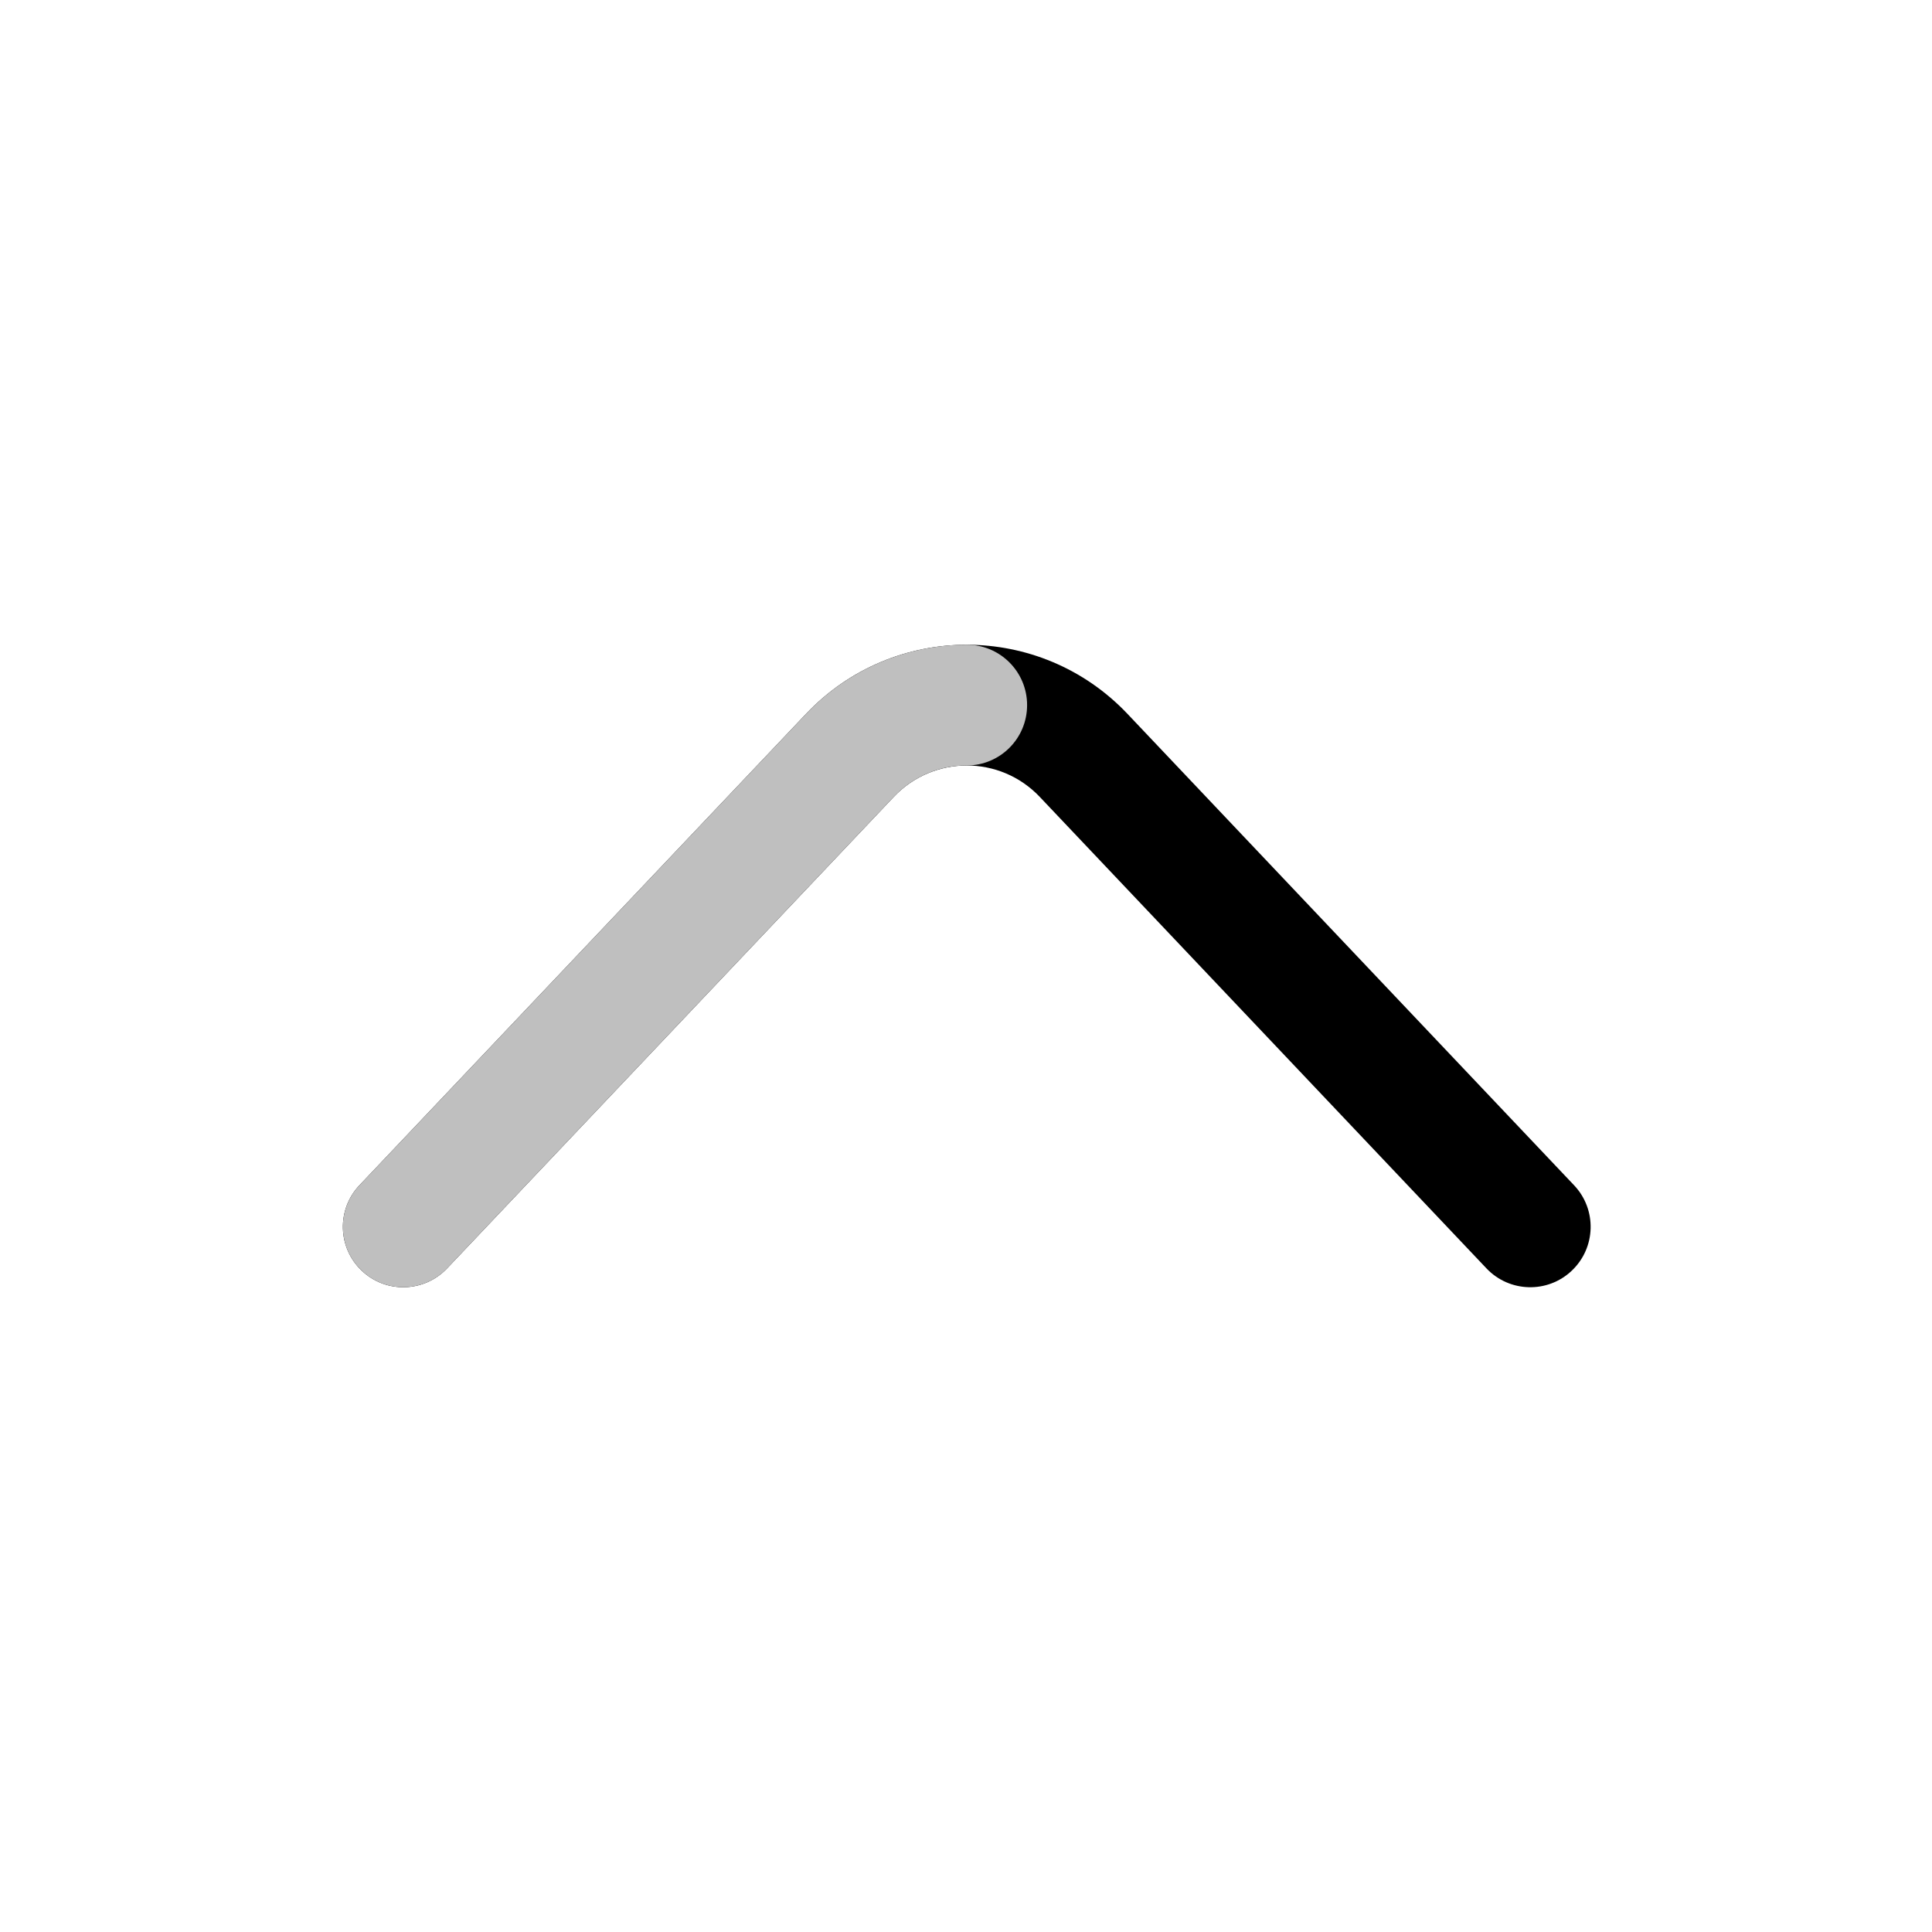
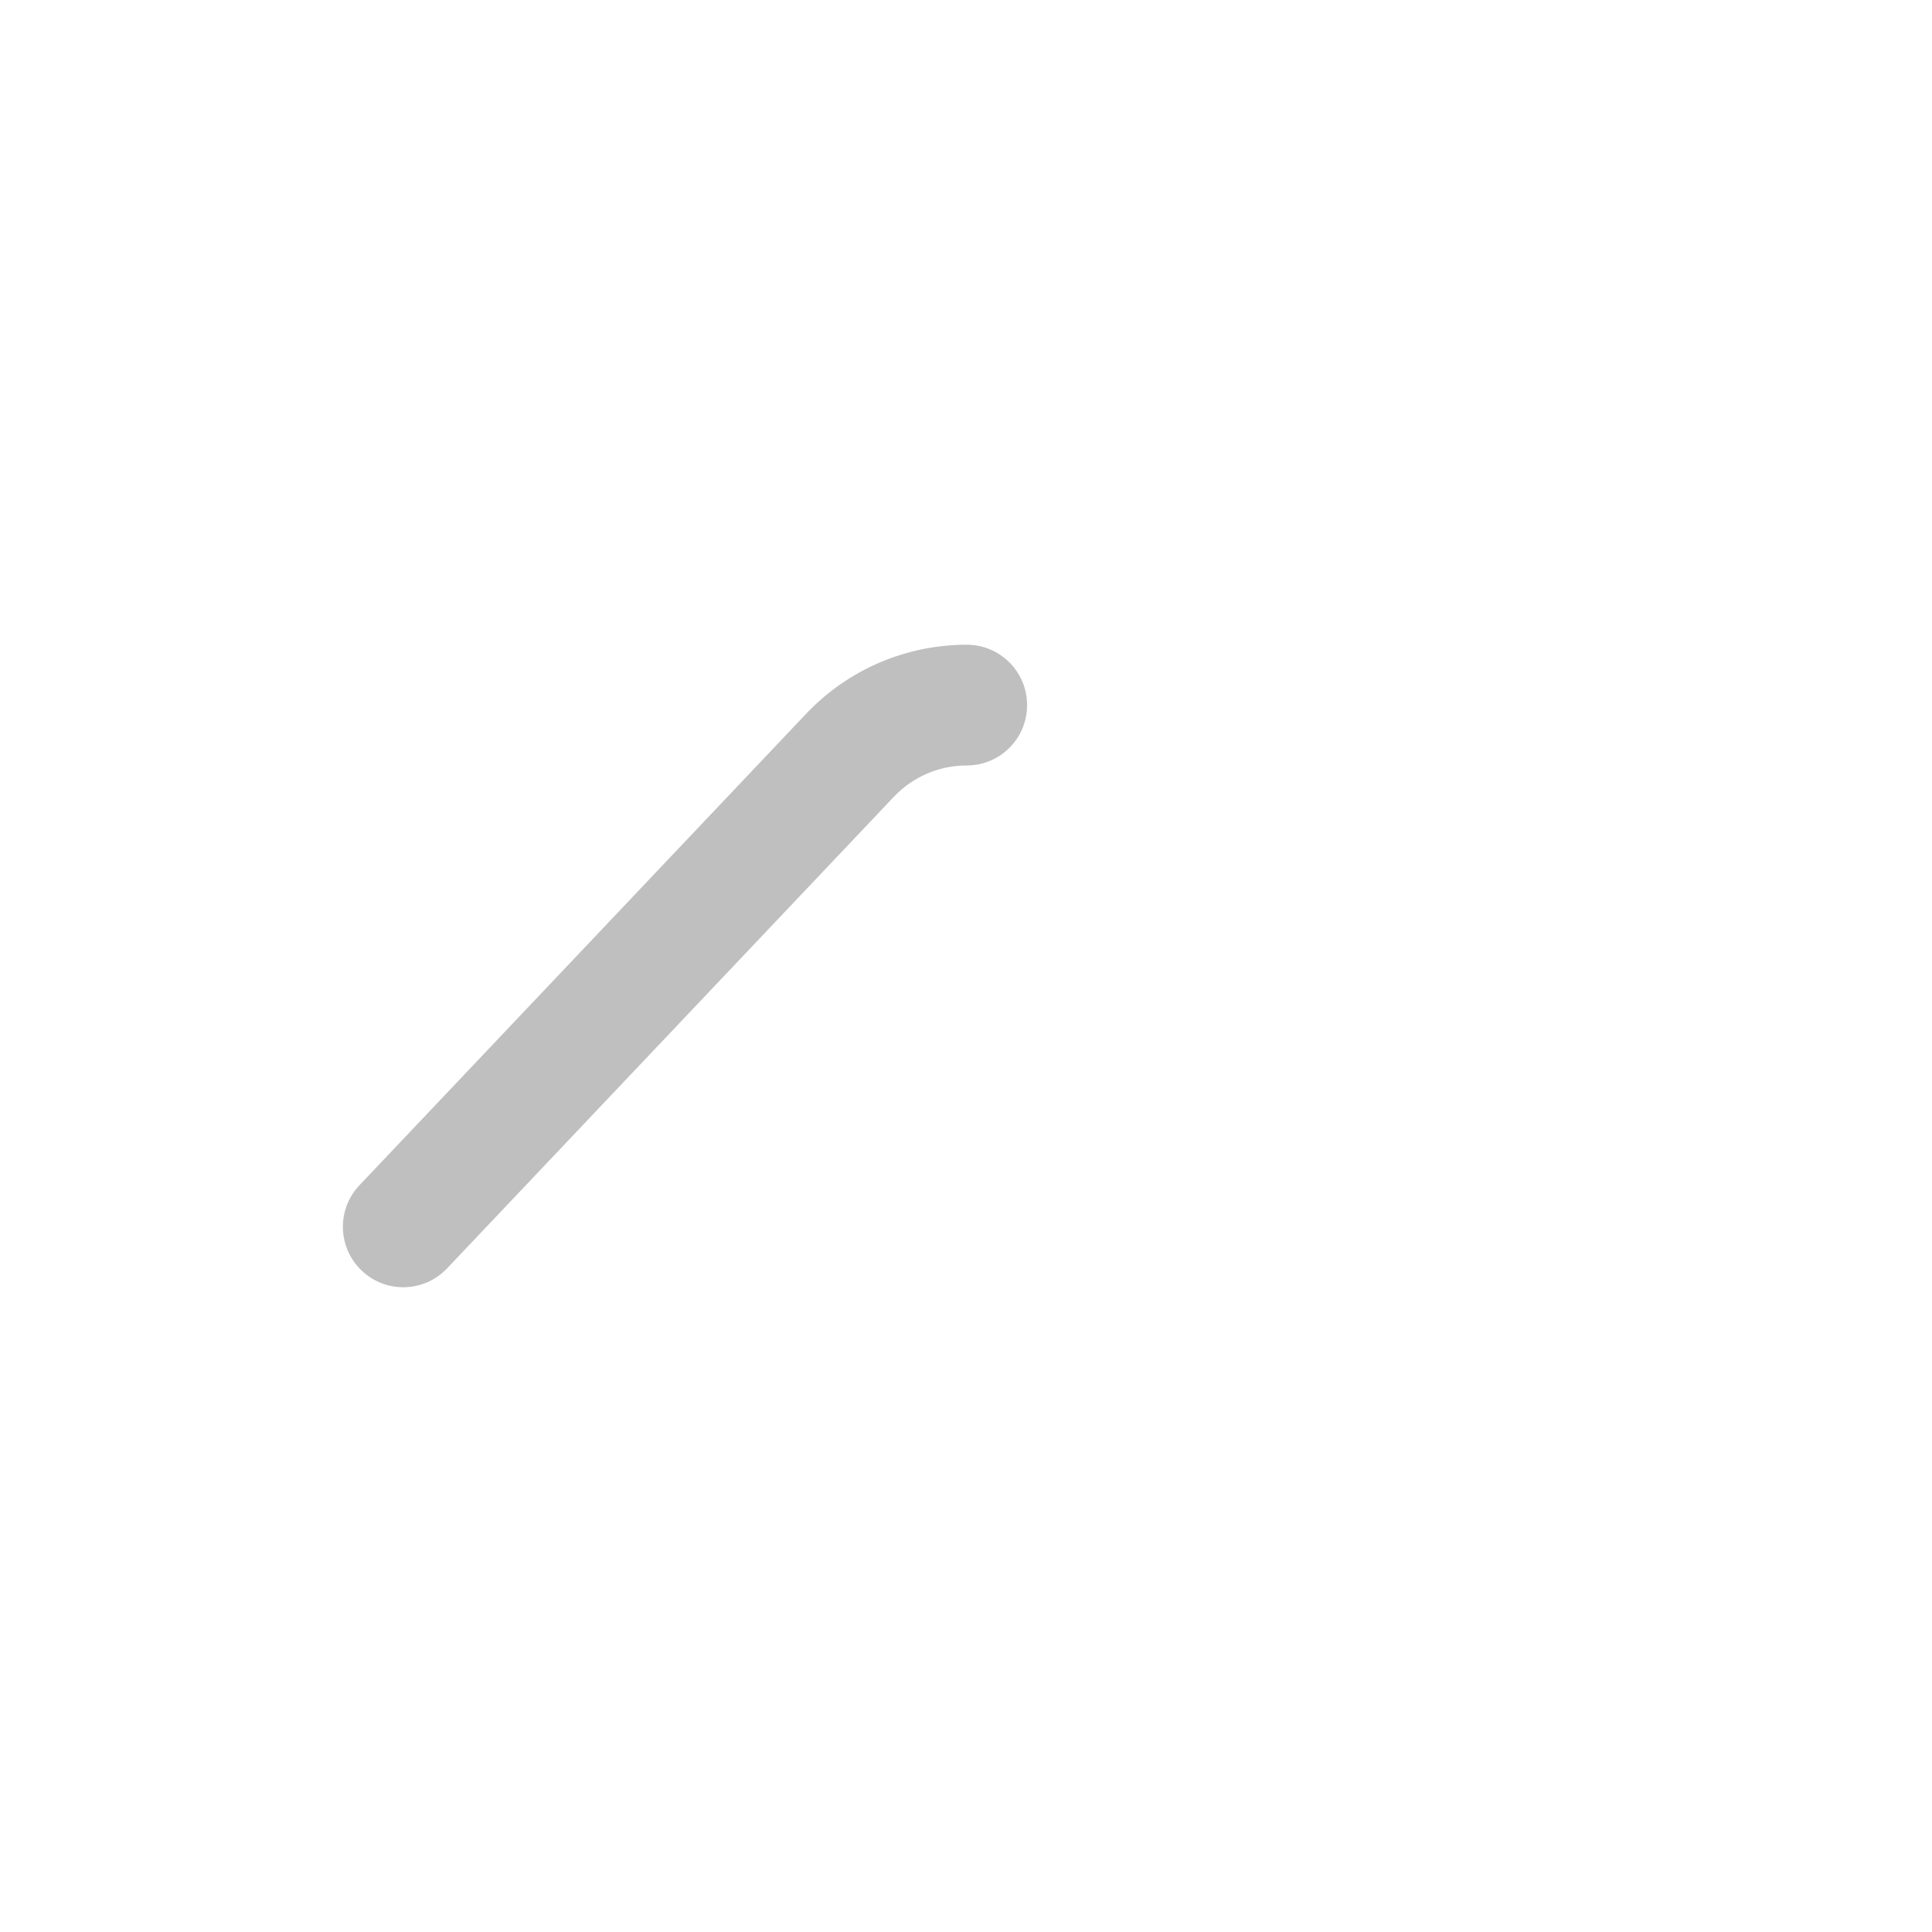
<svg xmlns="http://www.w3.org/2000/svg" width="800px" height="800px" viewBox="0 0 24 24" fill="none">
  <g id="style=doutone">
    <g id="arrow-short-up">
-       <path id="vector (Stroke)" fill-rule="evenodd" clip-rule="evenodd" d="M19.525 15.785C19.225 16.07 18.75 16.057 18.465 15.756L12.917 9.9C12.424 9.379 11.595 9.379 11.102 9.9L5.554 15.756C5.269 16.057 4.794 16.07 4.494 15.785C4.193 15.5 4.18 15.025 4.465 14.724L10.013 8.868C11.098 7.723 12.921 7.723 14.006 8.868L19.554 14.724C19.839 15.025 19.826 15.5 19.525 15.785Z" fill="#000000" />
      <path id="vector (Stroke)_2" fill-rule="evenodd" clip-rule="evenodd" d="M4.494 15.785C4.193 15.5 4.18 15.025 4.465 14.724L10.013 8.868C10.555 8.296 11.284 8.009 12.009 8.009C12.424 8.009 12.759 8.345 12.759 8.759C12.759 9.174 12.424 9.509 12.009 9.509C11.678 9.509 11.349 9.639 11.102 9.9L5.554 15.756C5.269 16.057 4.794 16.07 4.494 15.785Z" fill="#BFBFBF" />
    </g>
  </g>
</svg>